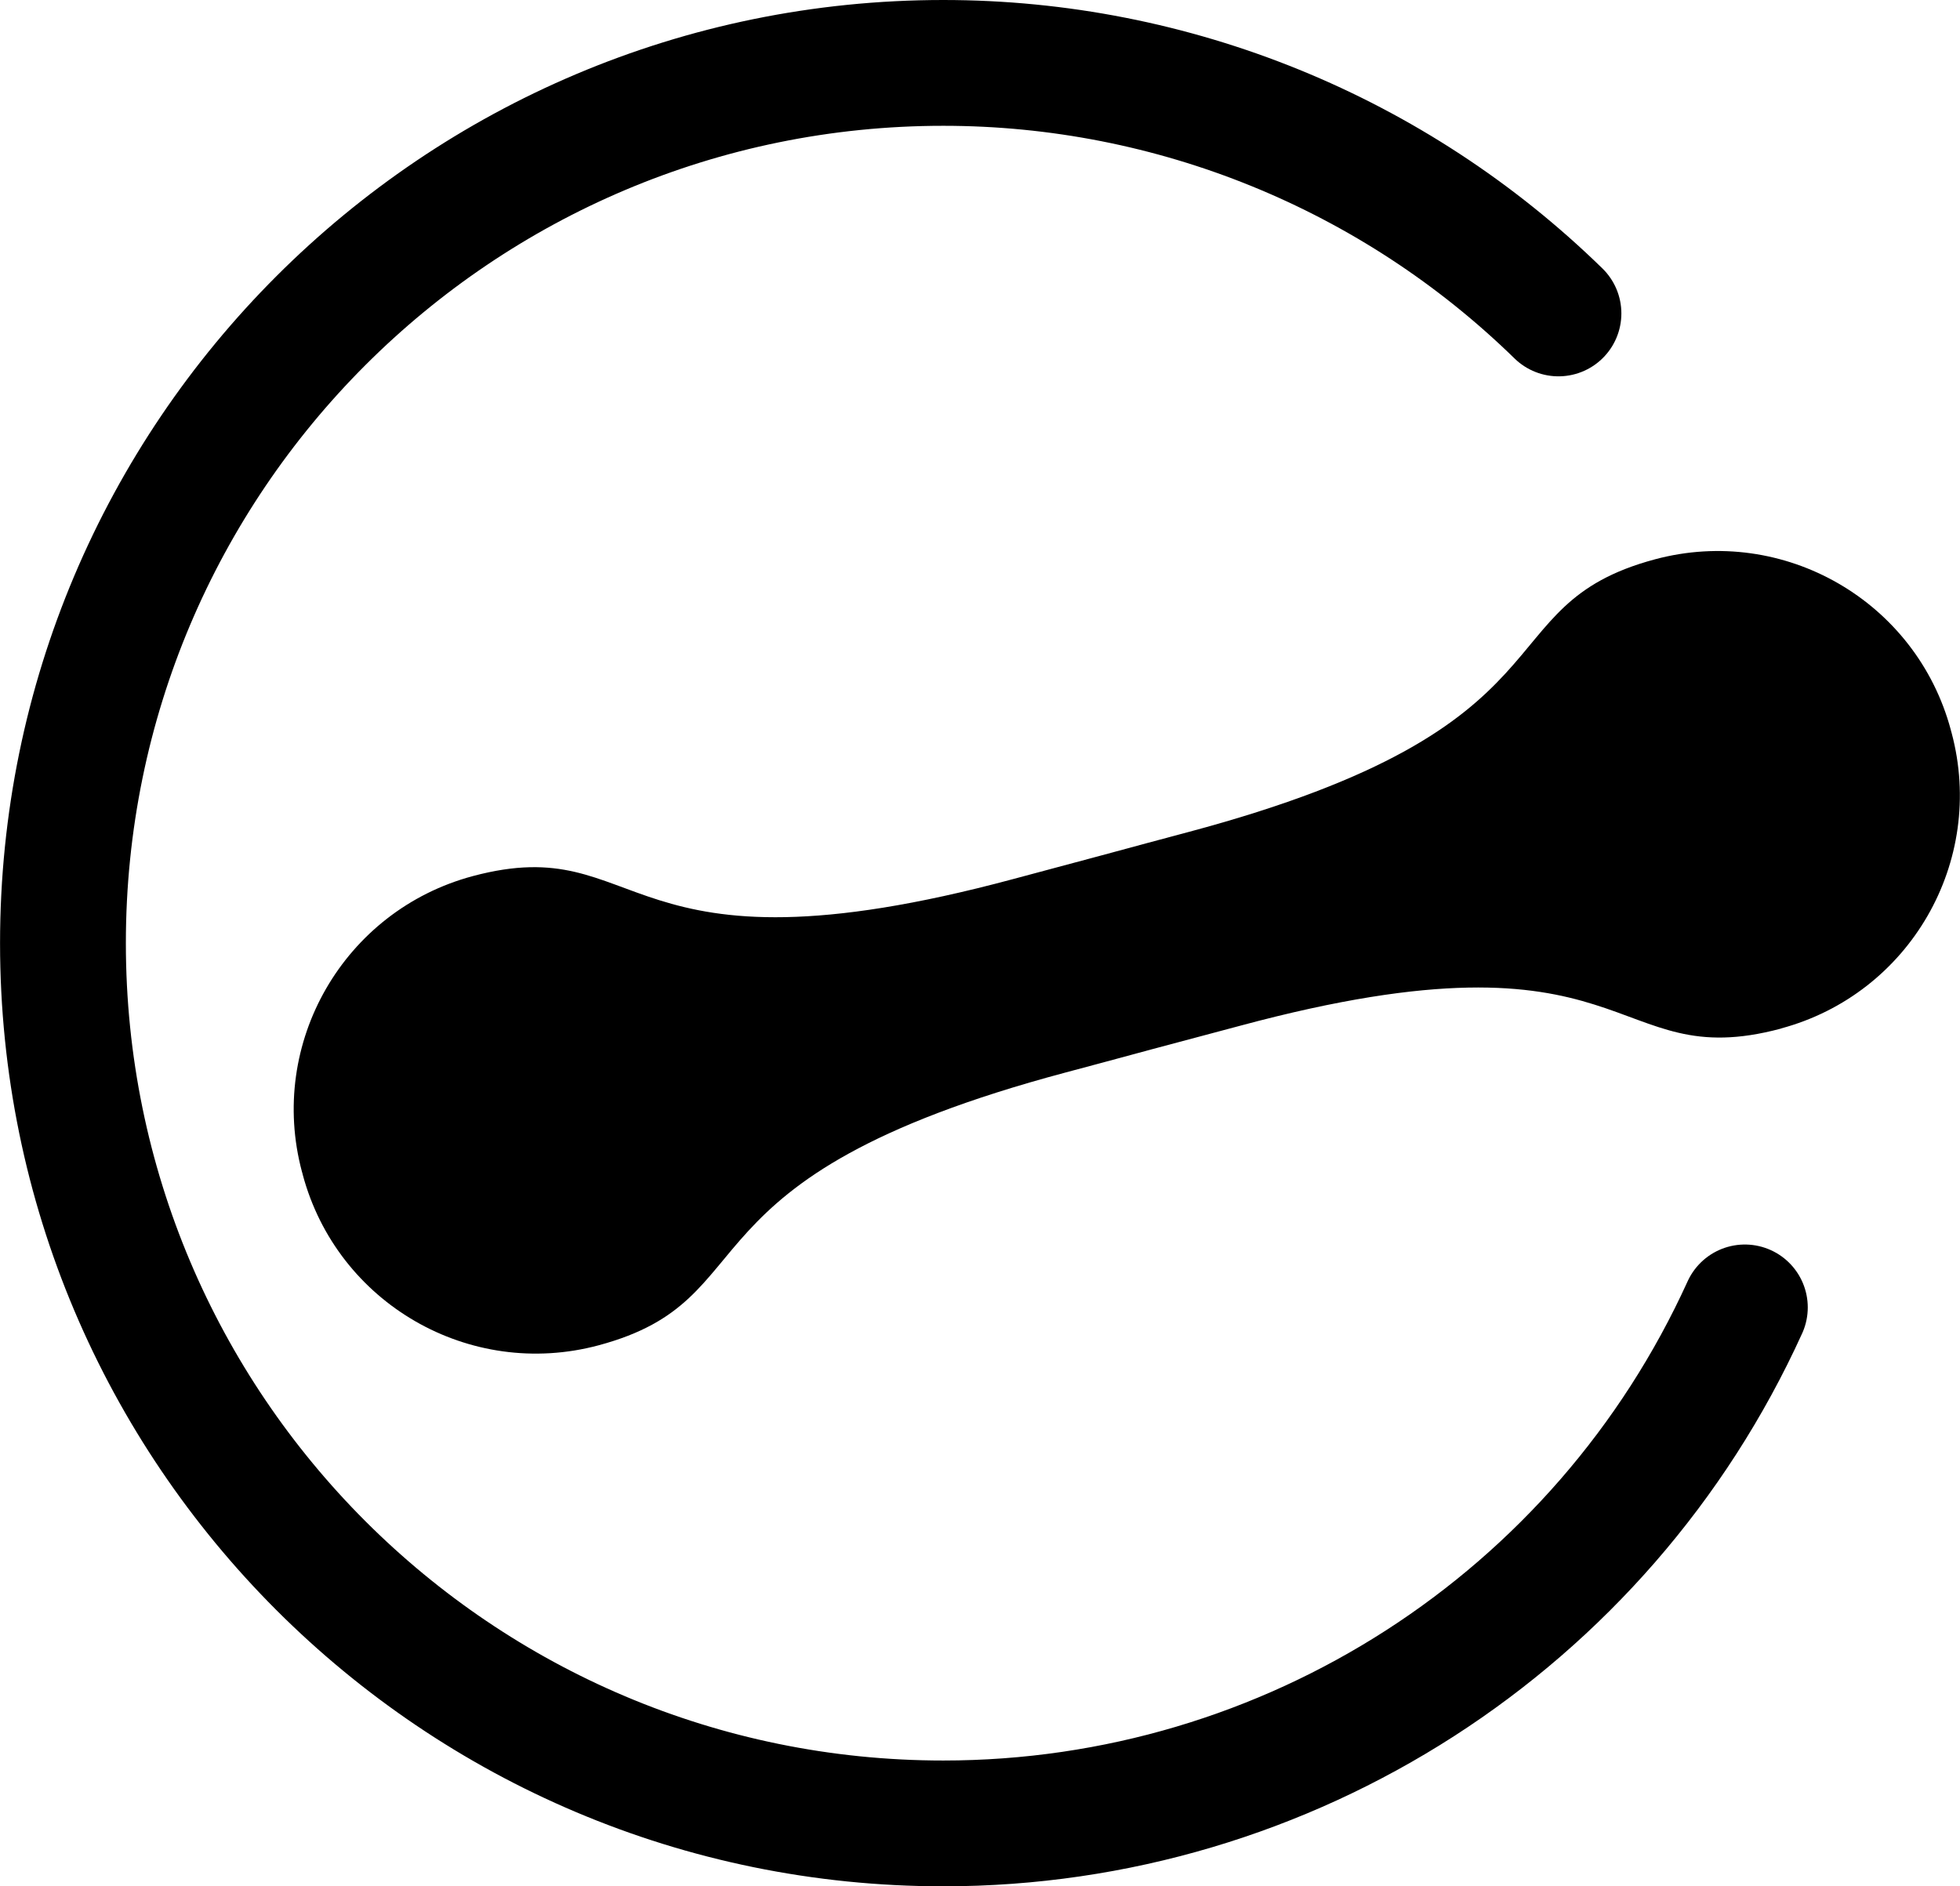
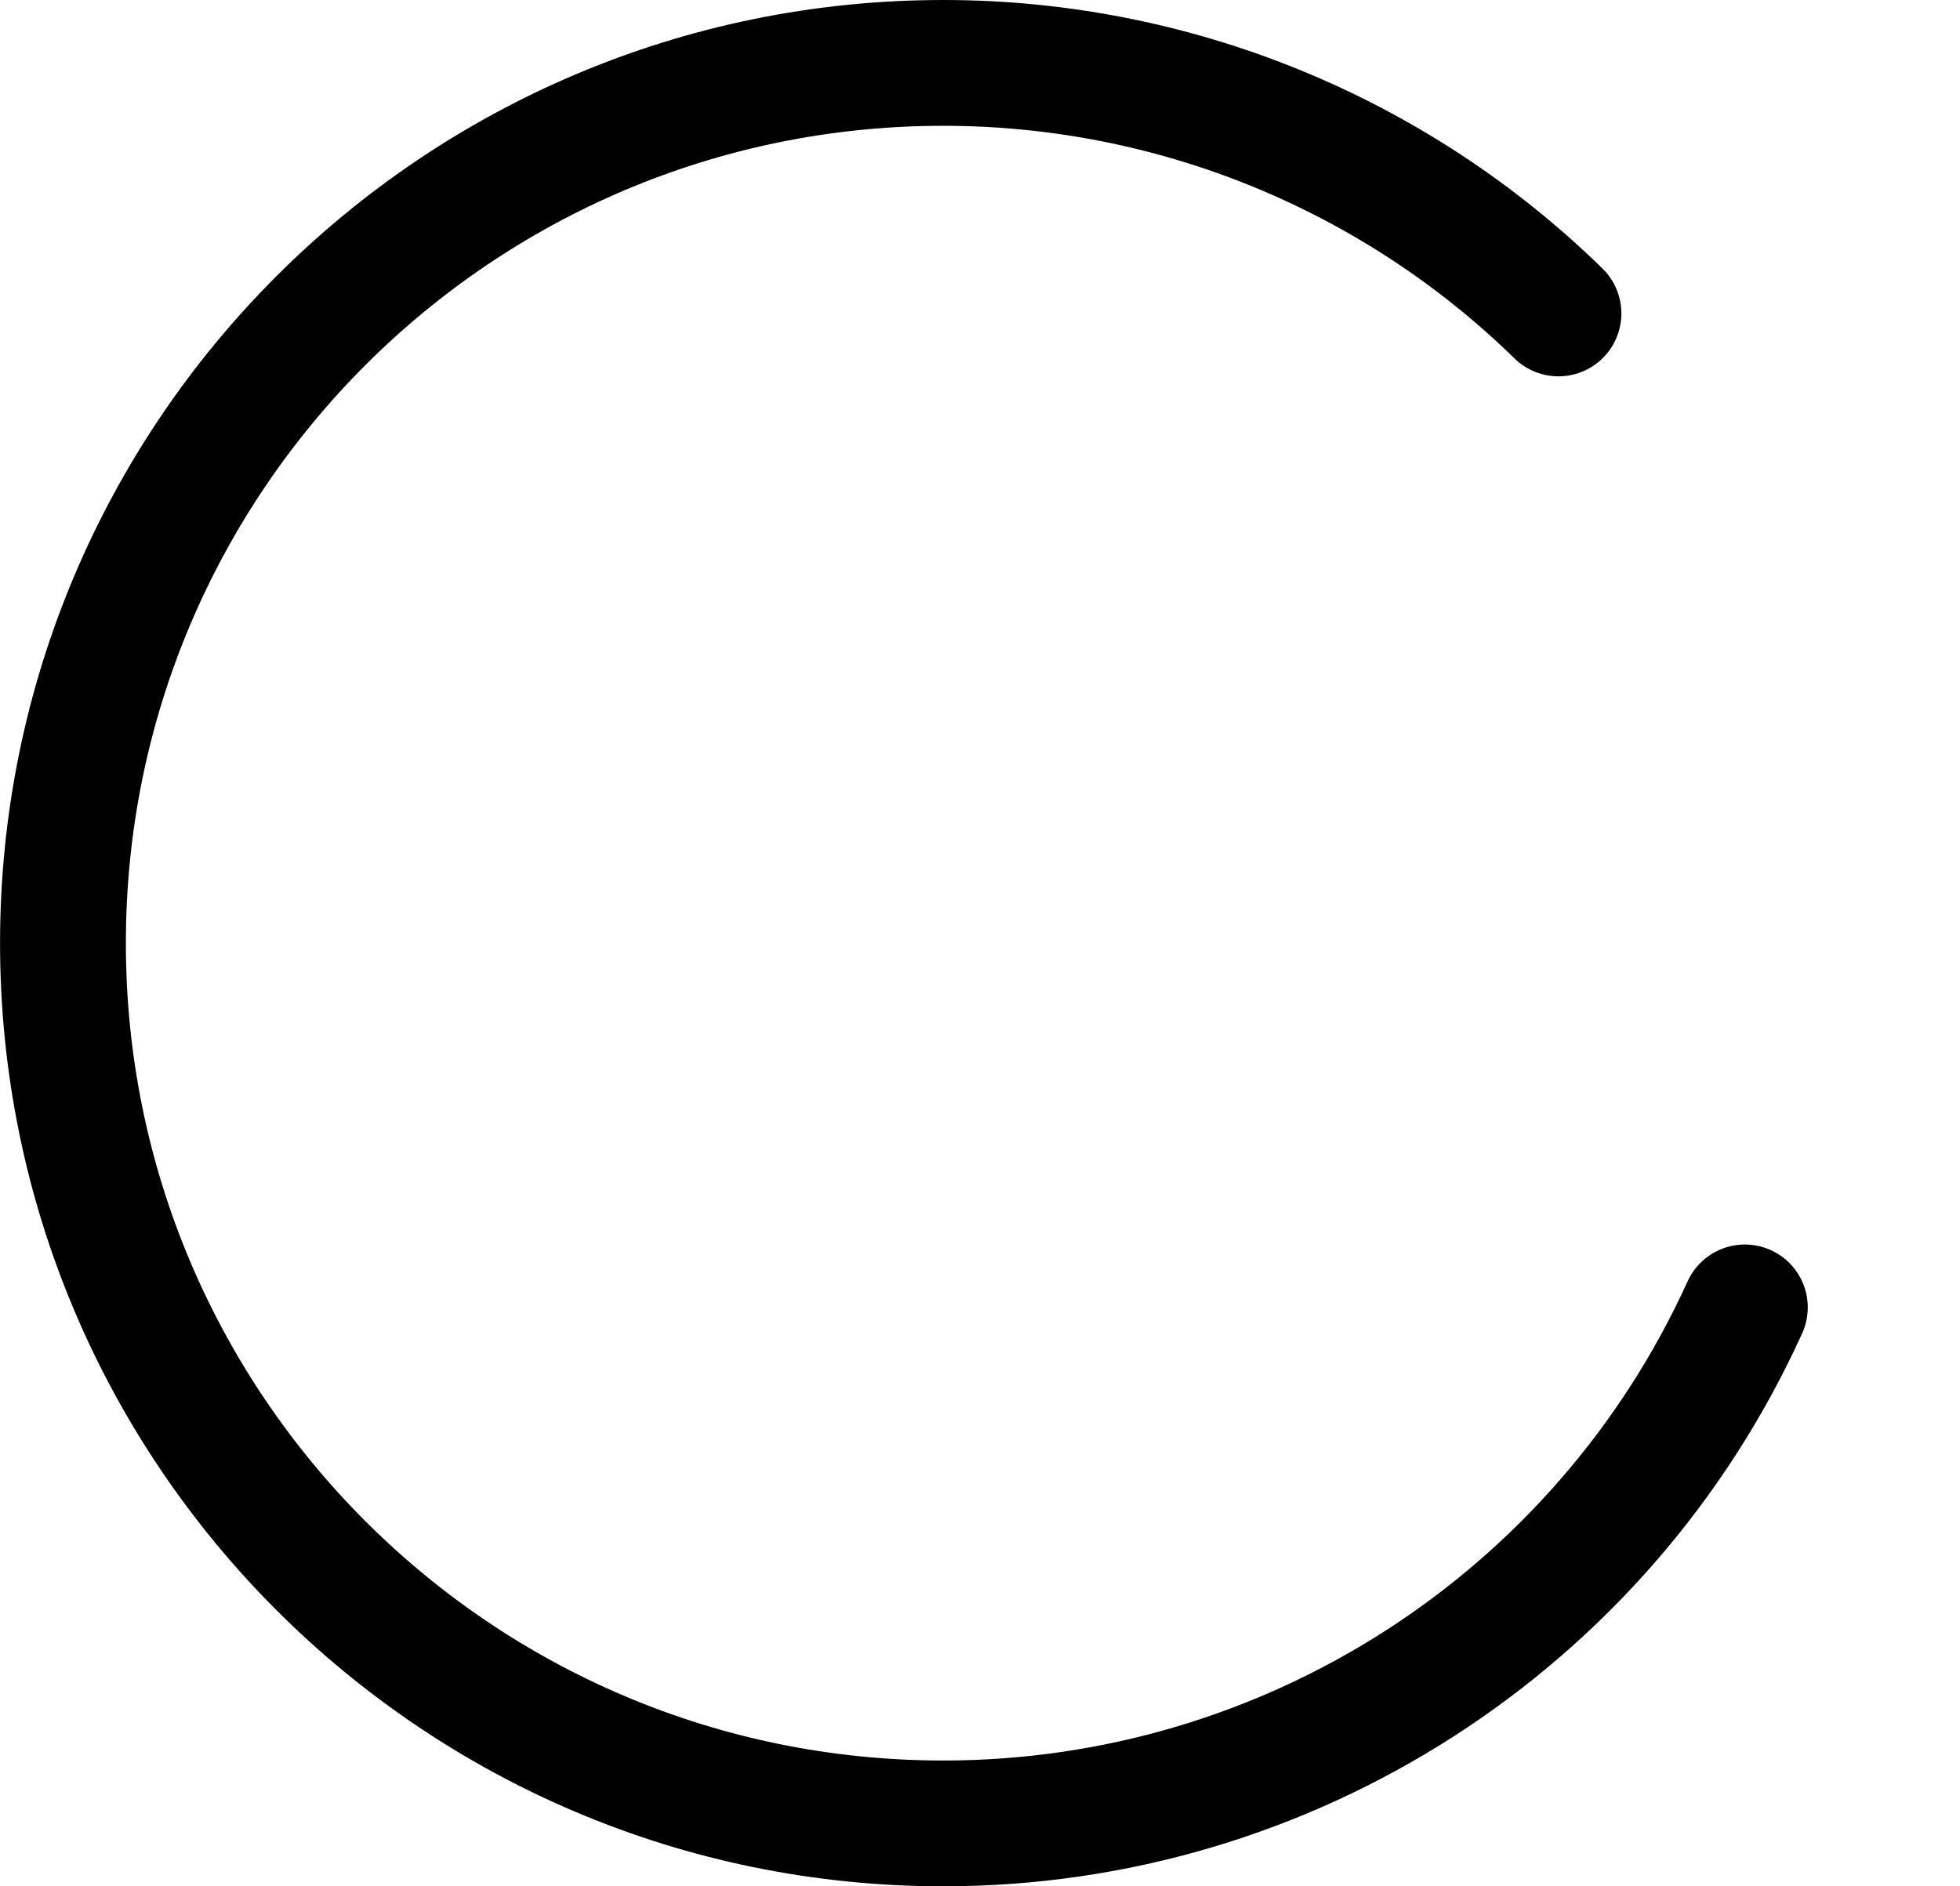
<svg xmlns="http://www.w3.org/2000/svg" xml:space="preserve" width="13.194mm" height="12.7mm" version="1.1" style="shape-rendering:geometricPrecision; text-rendering:geometricPrecision; image-rendering:optimizeQuality; fill-rule:evenodd; clip-rule:evenodd" viewBox="0 0 185.06 178.14">
  <defs>
    <style type="text/css"> .str0 {stroke:black;stroke-width:11.88;stroke-linecap:round;stroke-linejoin:round;stroke-miterlimit:22.926} .fil0 {fill:none} .fil1 {fill:black} </style>
  </defs>
  <g id="Camada_x0020_1">
    <g>
      <path class="fil0 str0" d="M164.75 123.47c-13.49,29.68 -43.08,48.73 -75.68,48.73 -45.91,0 -83.13,-37.22 -83.13,-83.13 0,-45.91 37.22,-83.13 83.13,-83.13 21.71,0 42.55,8.49 58.08,23.66" />
    </g>
-     <path class="fil1" d="M168.15 97.13c12.16,-3.26 19.38,-15.76 16.12,-27.93l-0.04 -0.13 -0.03 -0.13c-3.26,-12.16 -15.76,-19.38 -27.93,-16.12 -16.47,4.41 -6.47,15.72 -44.08,25.76 -3.65,0.97 -3.61,0.97 -8.25,2.22 -4.64,1.24 -4.61,1.23 -8.25,2.21 -37.59,10.11 -34.58,-4.68 -51.06,-0.27 -12.16,3.26 -19.38,15.76 -16.12,27.93l0.04 0.13 0.03 0.13c3.26,12.17 15.76,19.38 27.93,16.12 16.47,-4.41 6.47,-15.72 44.08,-25.76 3.65,-0.97 3.61,-0.97 8.25,-2.22 4.64,-1.24 4.61,-1.23 8.25,-2.2 37.59,-10.11 34.58,4.68 51.06,0.27z" />
  </g>
</svg>